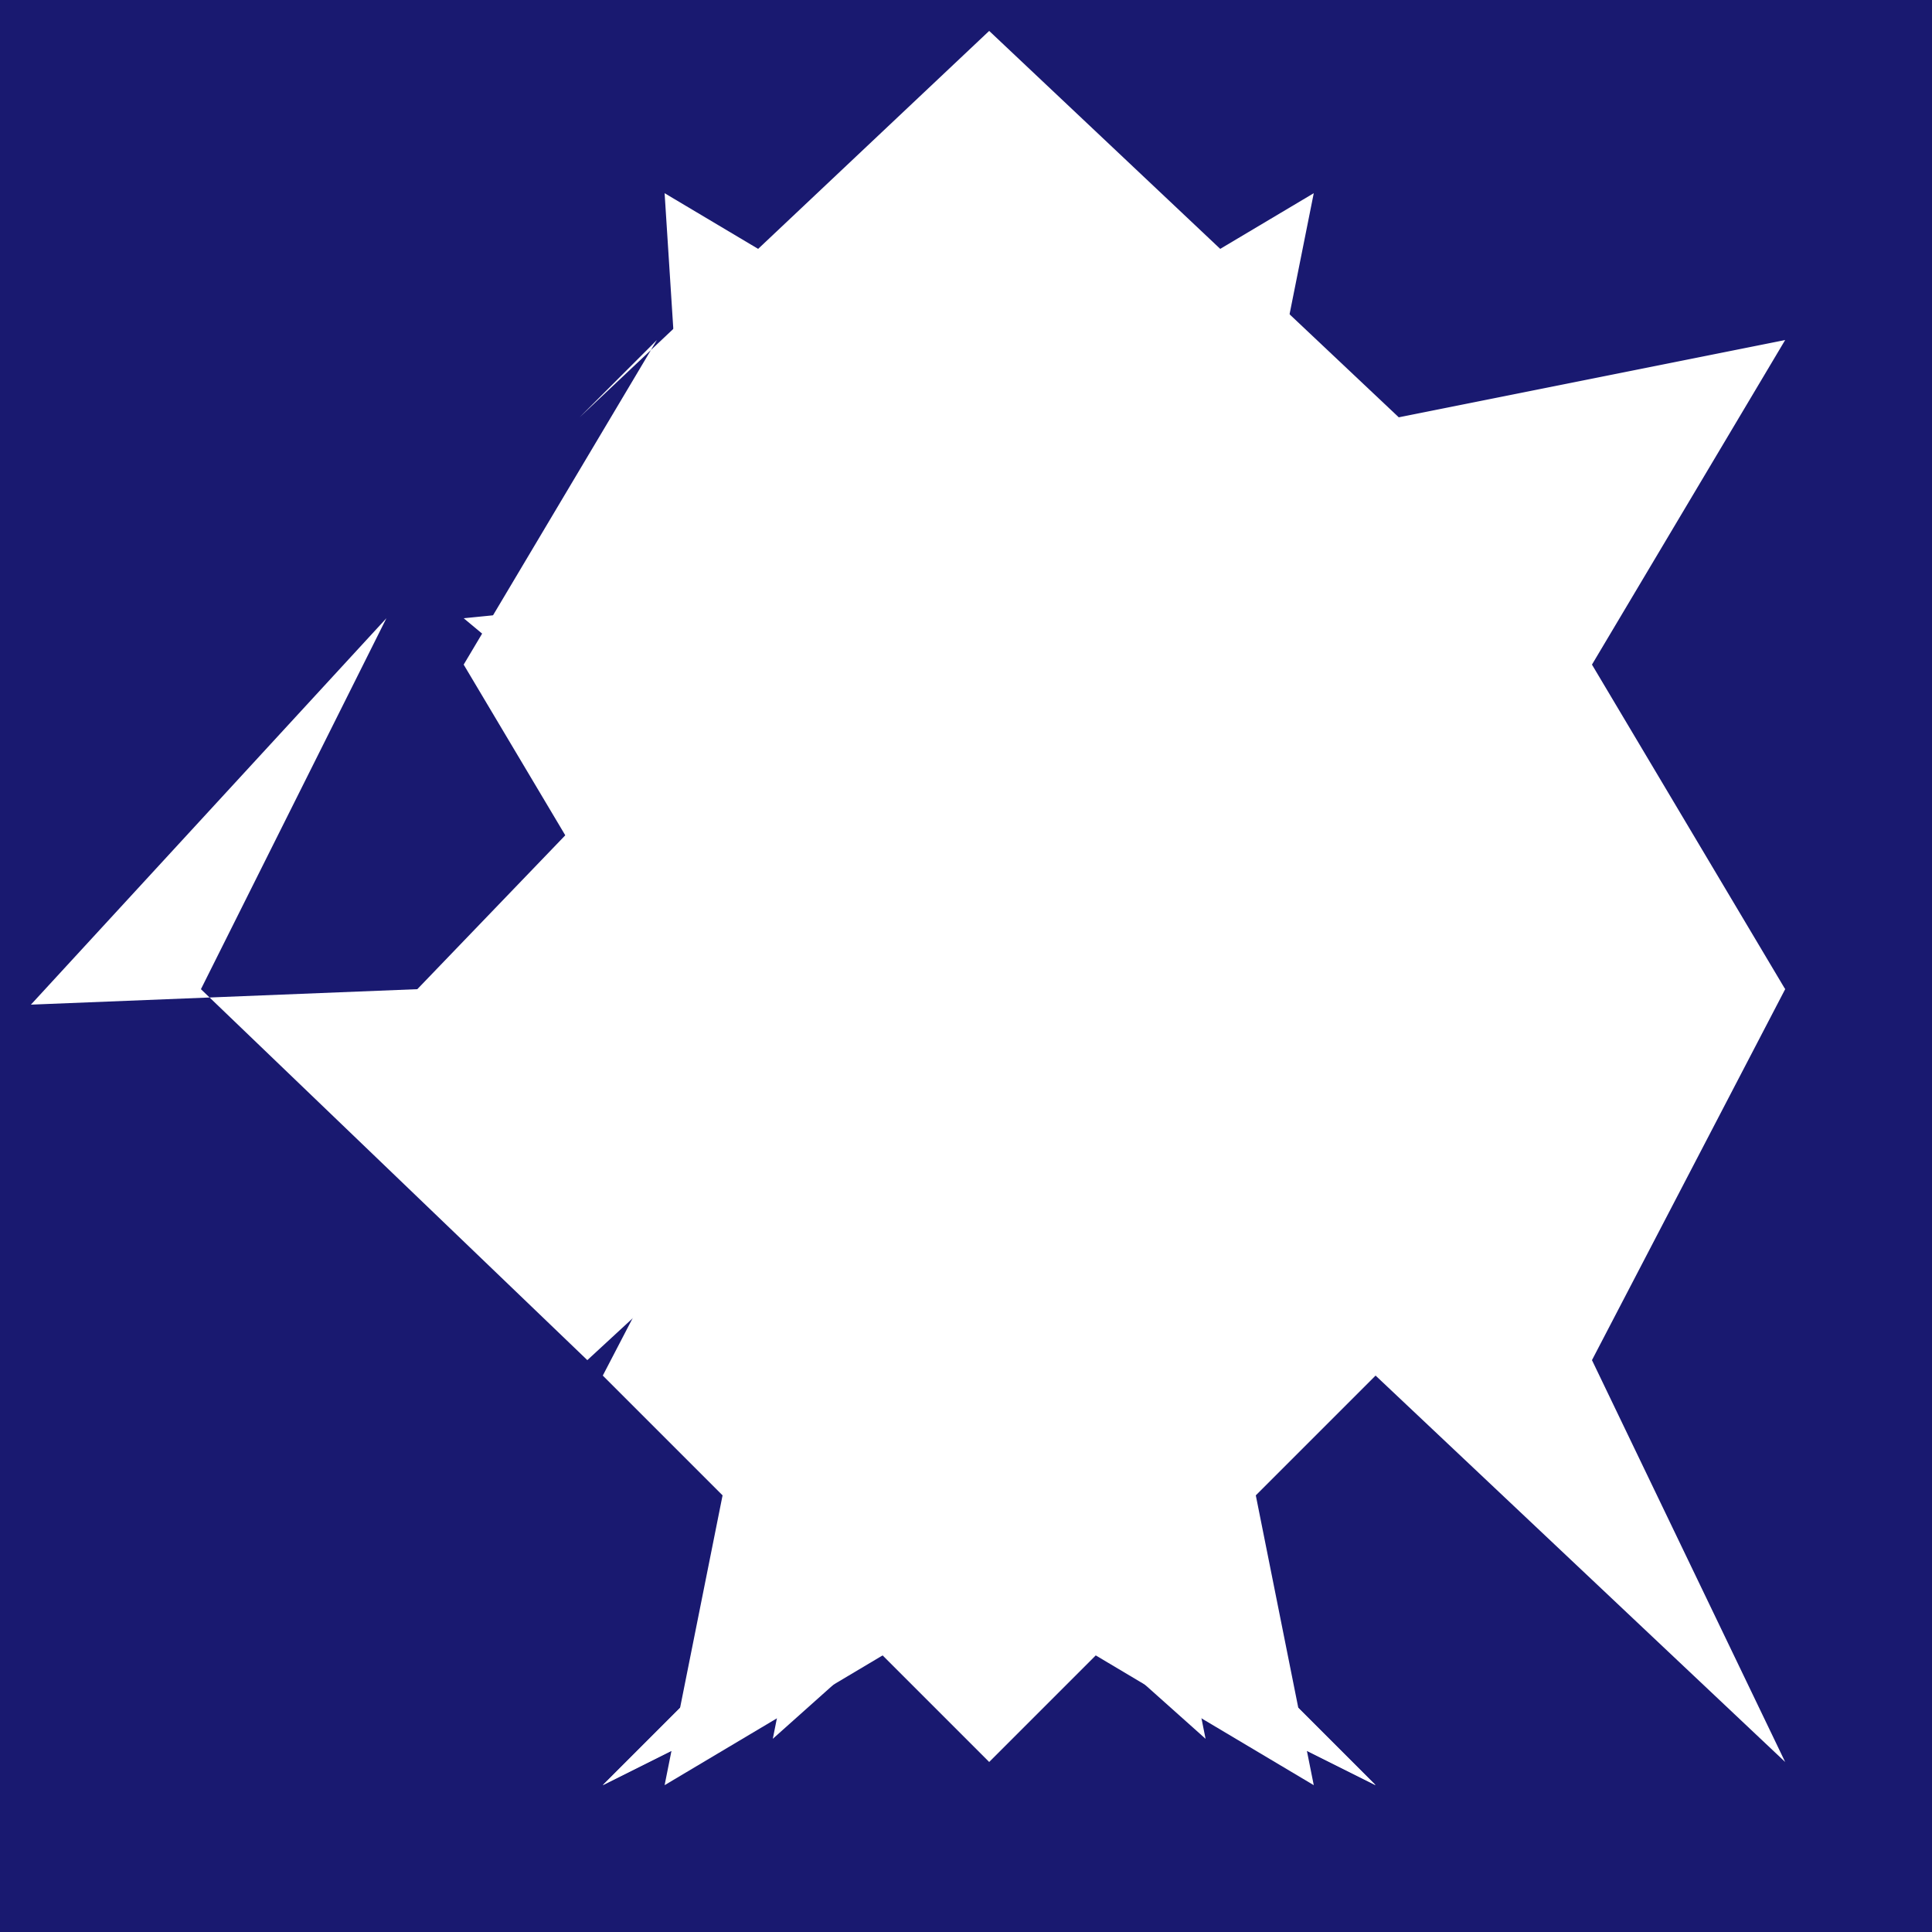
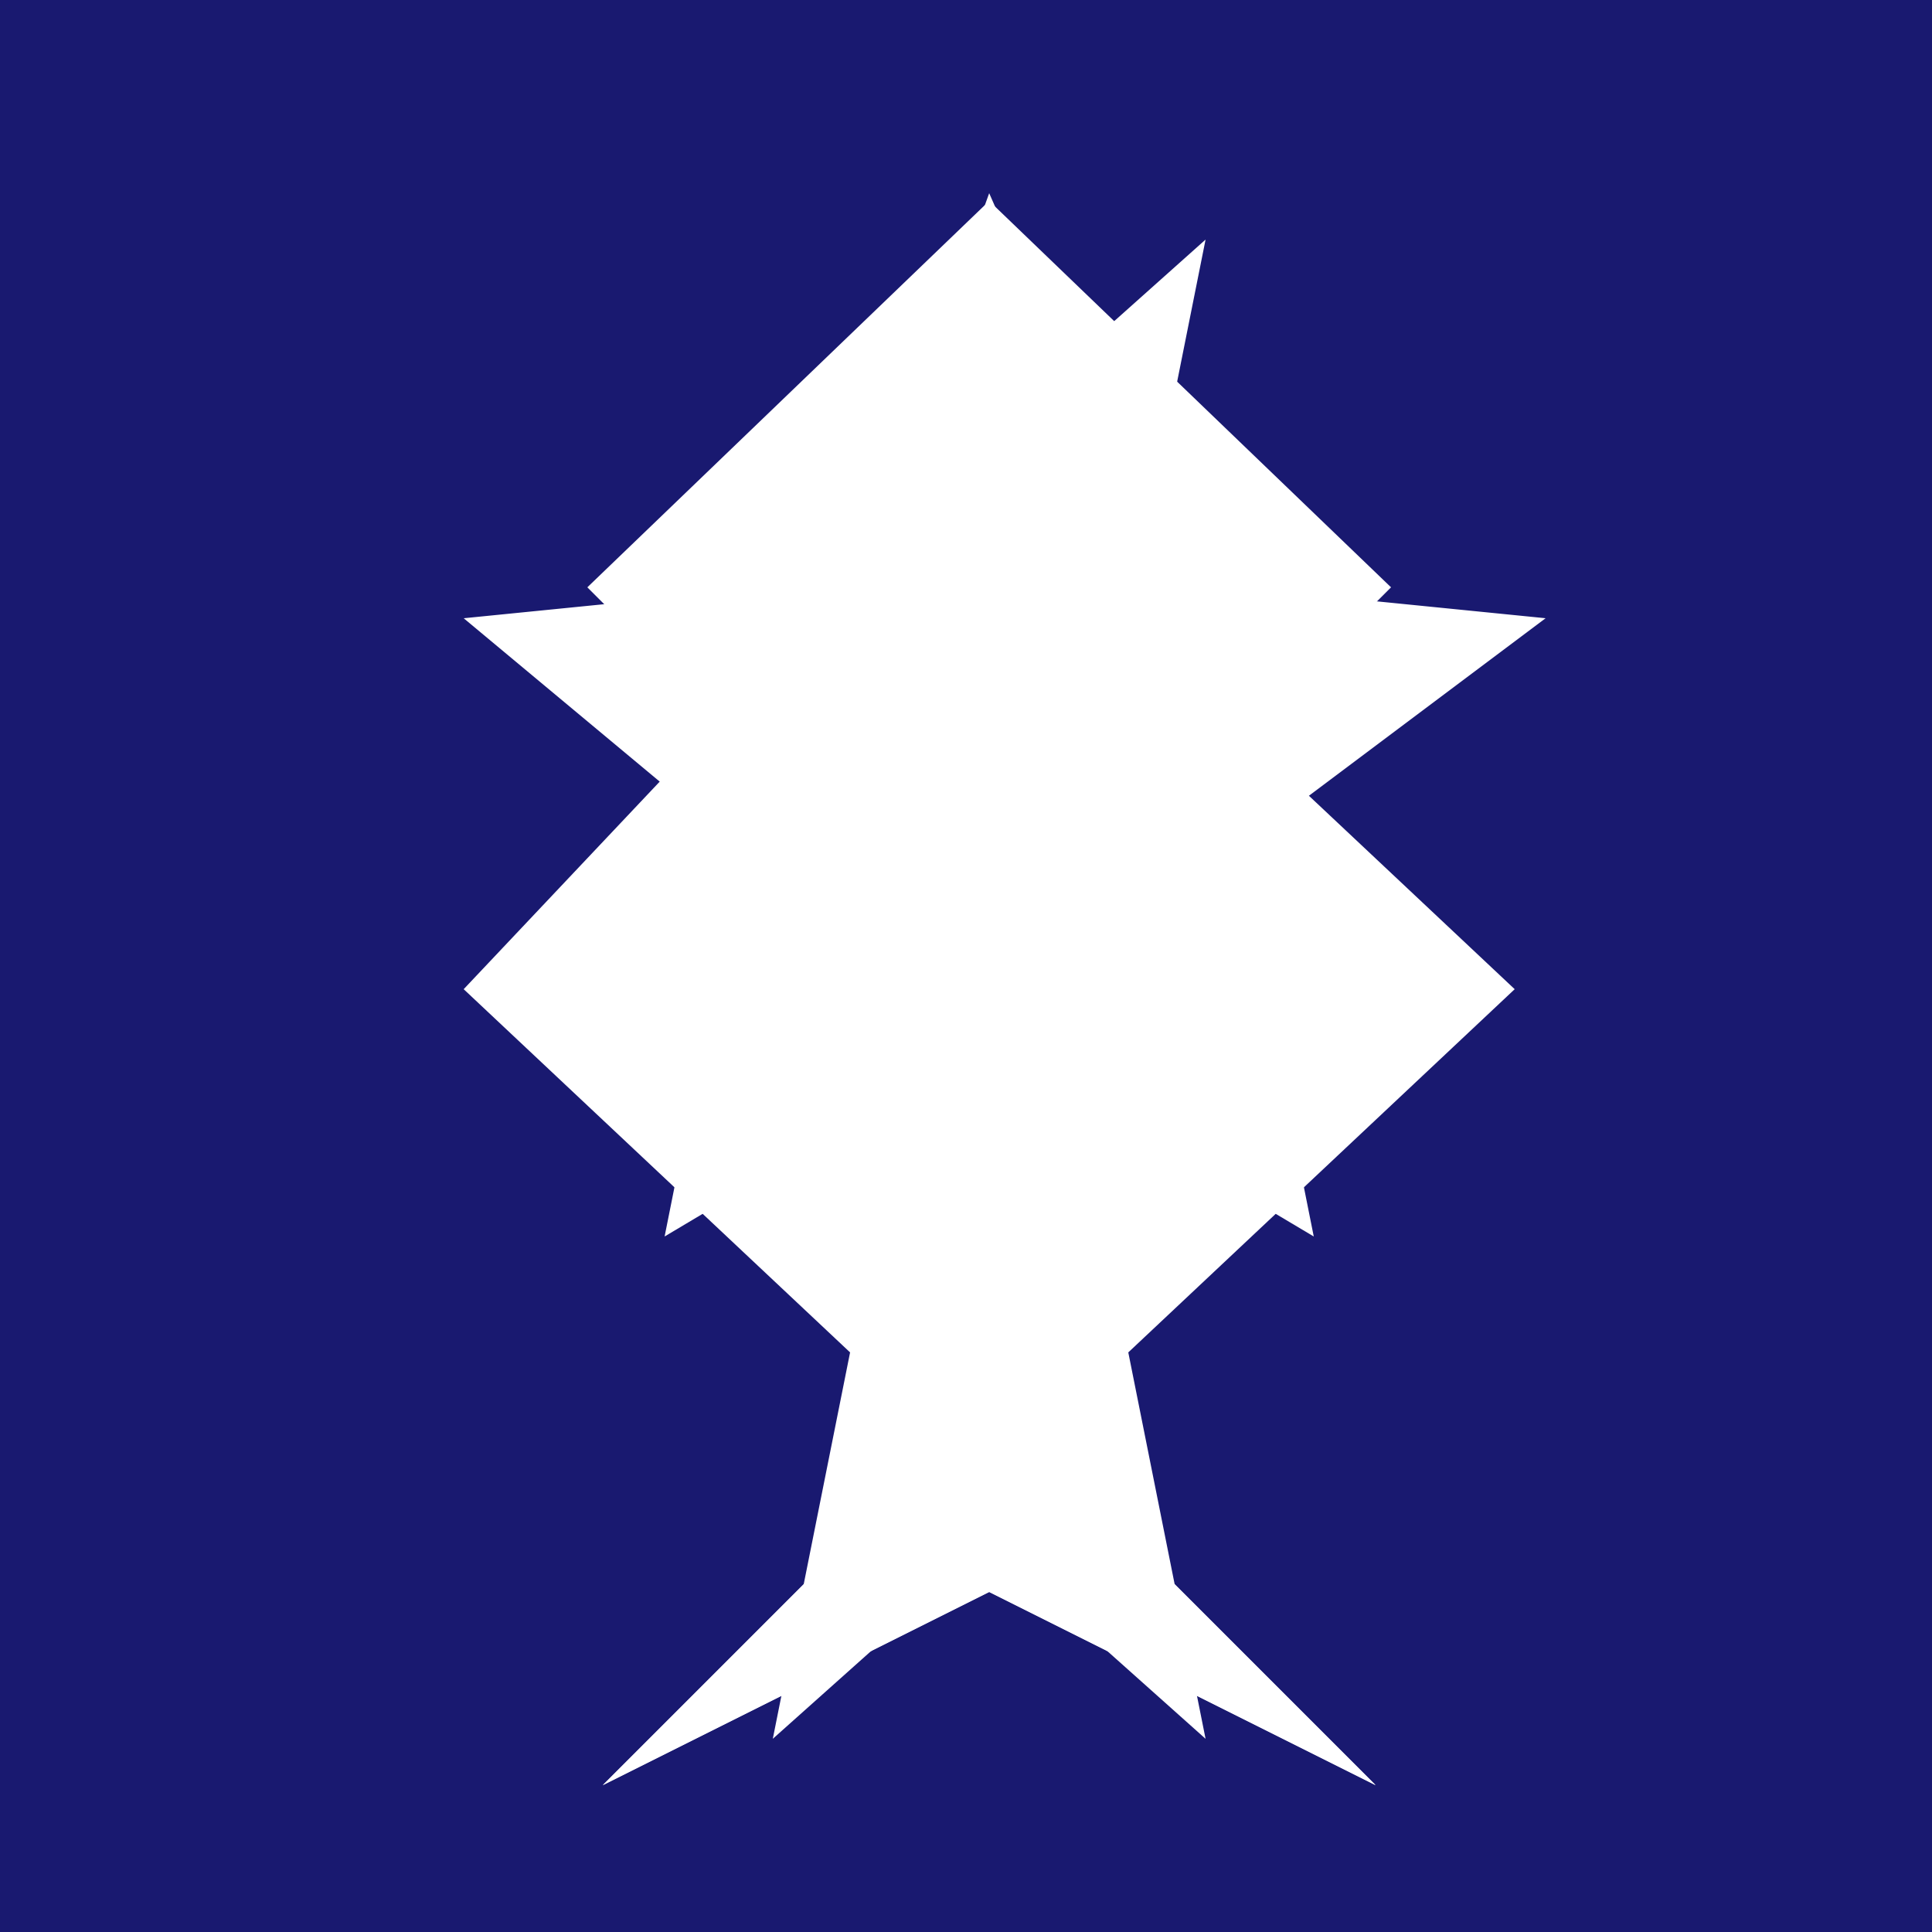
<svg xmlns="http://www.w3.org/2000/svg" width="500" height="500">
  <defs />
  <g>
    <rect fill="midnightblue" stroke="none" x="0" y="0" width="512" height="512" />
    <path fill="white" stroke="none" paint-order="stroke fill markers" d=" M 256 50 L 300 150 L 400 160 L 320 220 L 340 320 L 256 270 L 172 320 L 192 220 L 120 160 L 220 150 Z" />
    <path fill="white" stroke="none" paint-order="stroke fill markers" d=" M 120 256 L 220 350 L 200 450 L 256 400 L 312 450 L 292 350 L 392 256 L 292 162 L 312 62 L 256 112 Z" />
-     <path fill="white" stroke="none" paint-order="stroke fill markers" d=" M 192 362 L 172 462 L 256 412 L 340 462 L 320 362 L 420 256 L 320 150 L 340 50 L 256 100 L 172 50 Z" />
-     <path fill="white" stroke="none" paint-order="stroke fill markers" d=" M 362 256 L 462 256 L 412 172 L 462 88 L 362 108 L 256 8 L 150 108 L 170 88 L 120 172 L 170 256 Z" />
    <path fill="white" stroke="none" paint-order="stroke fill markers" d=" M 256 362 L 356 462 L 256 412 L 156 462 L 256 362 L 256 268 L 172 218 L 256 168 L 340 218 L 256 268 Z" />
    <path fill="white" stroke="none" paint-order="stroke fill markers" d=" M 256 256 L 256 362 L 356 462 L 256 412 L 156 462 L 256 362 L 256 256 L 152 152 L 256 52 L 360 152 L 256 256 Z" />
-     <path fill="white" stroke="none" paint-order="stroke fill markers" d=" M 256 256 L 356 152 L 462 256 L 412 352 L 462 456 L 356 356 L 256 456 L 156 356 L 208 256 L 156 156 L 256 256 Z" />
-     <path fill="white" stroke="none" paint-order="stroke fill markers" d=" M 256 256 L 152 352 L 52 256 L 100 160 L 8 260 L 108 256 L 208 152 L 256 252 L 300 152 L 400 256 L 308 260 L 256 356 Z" />
  </g>
</svg>